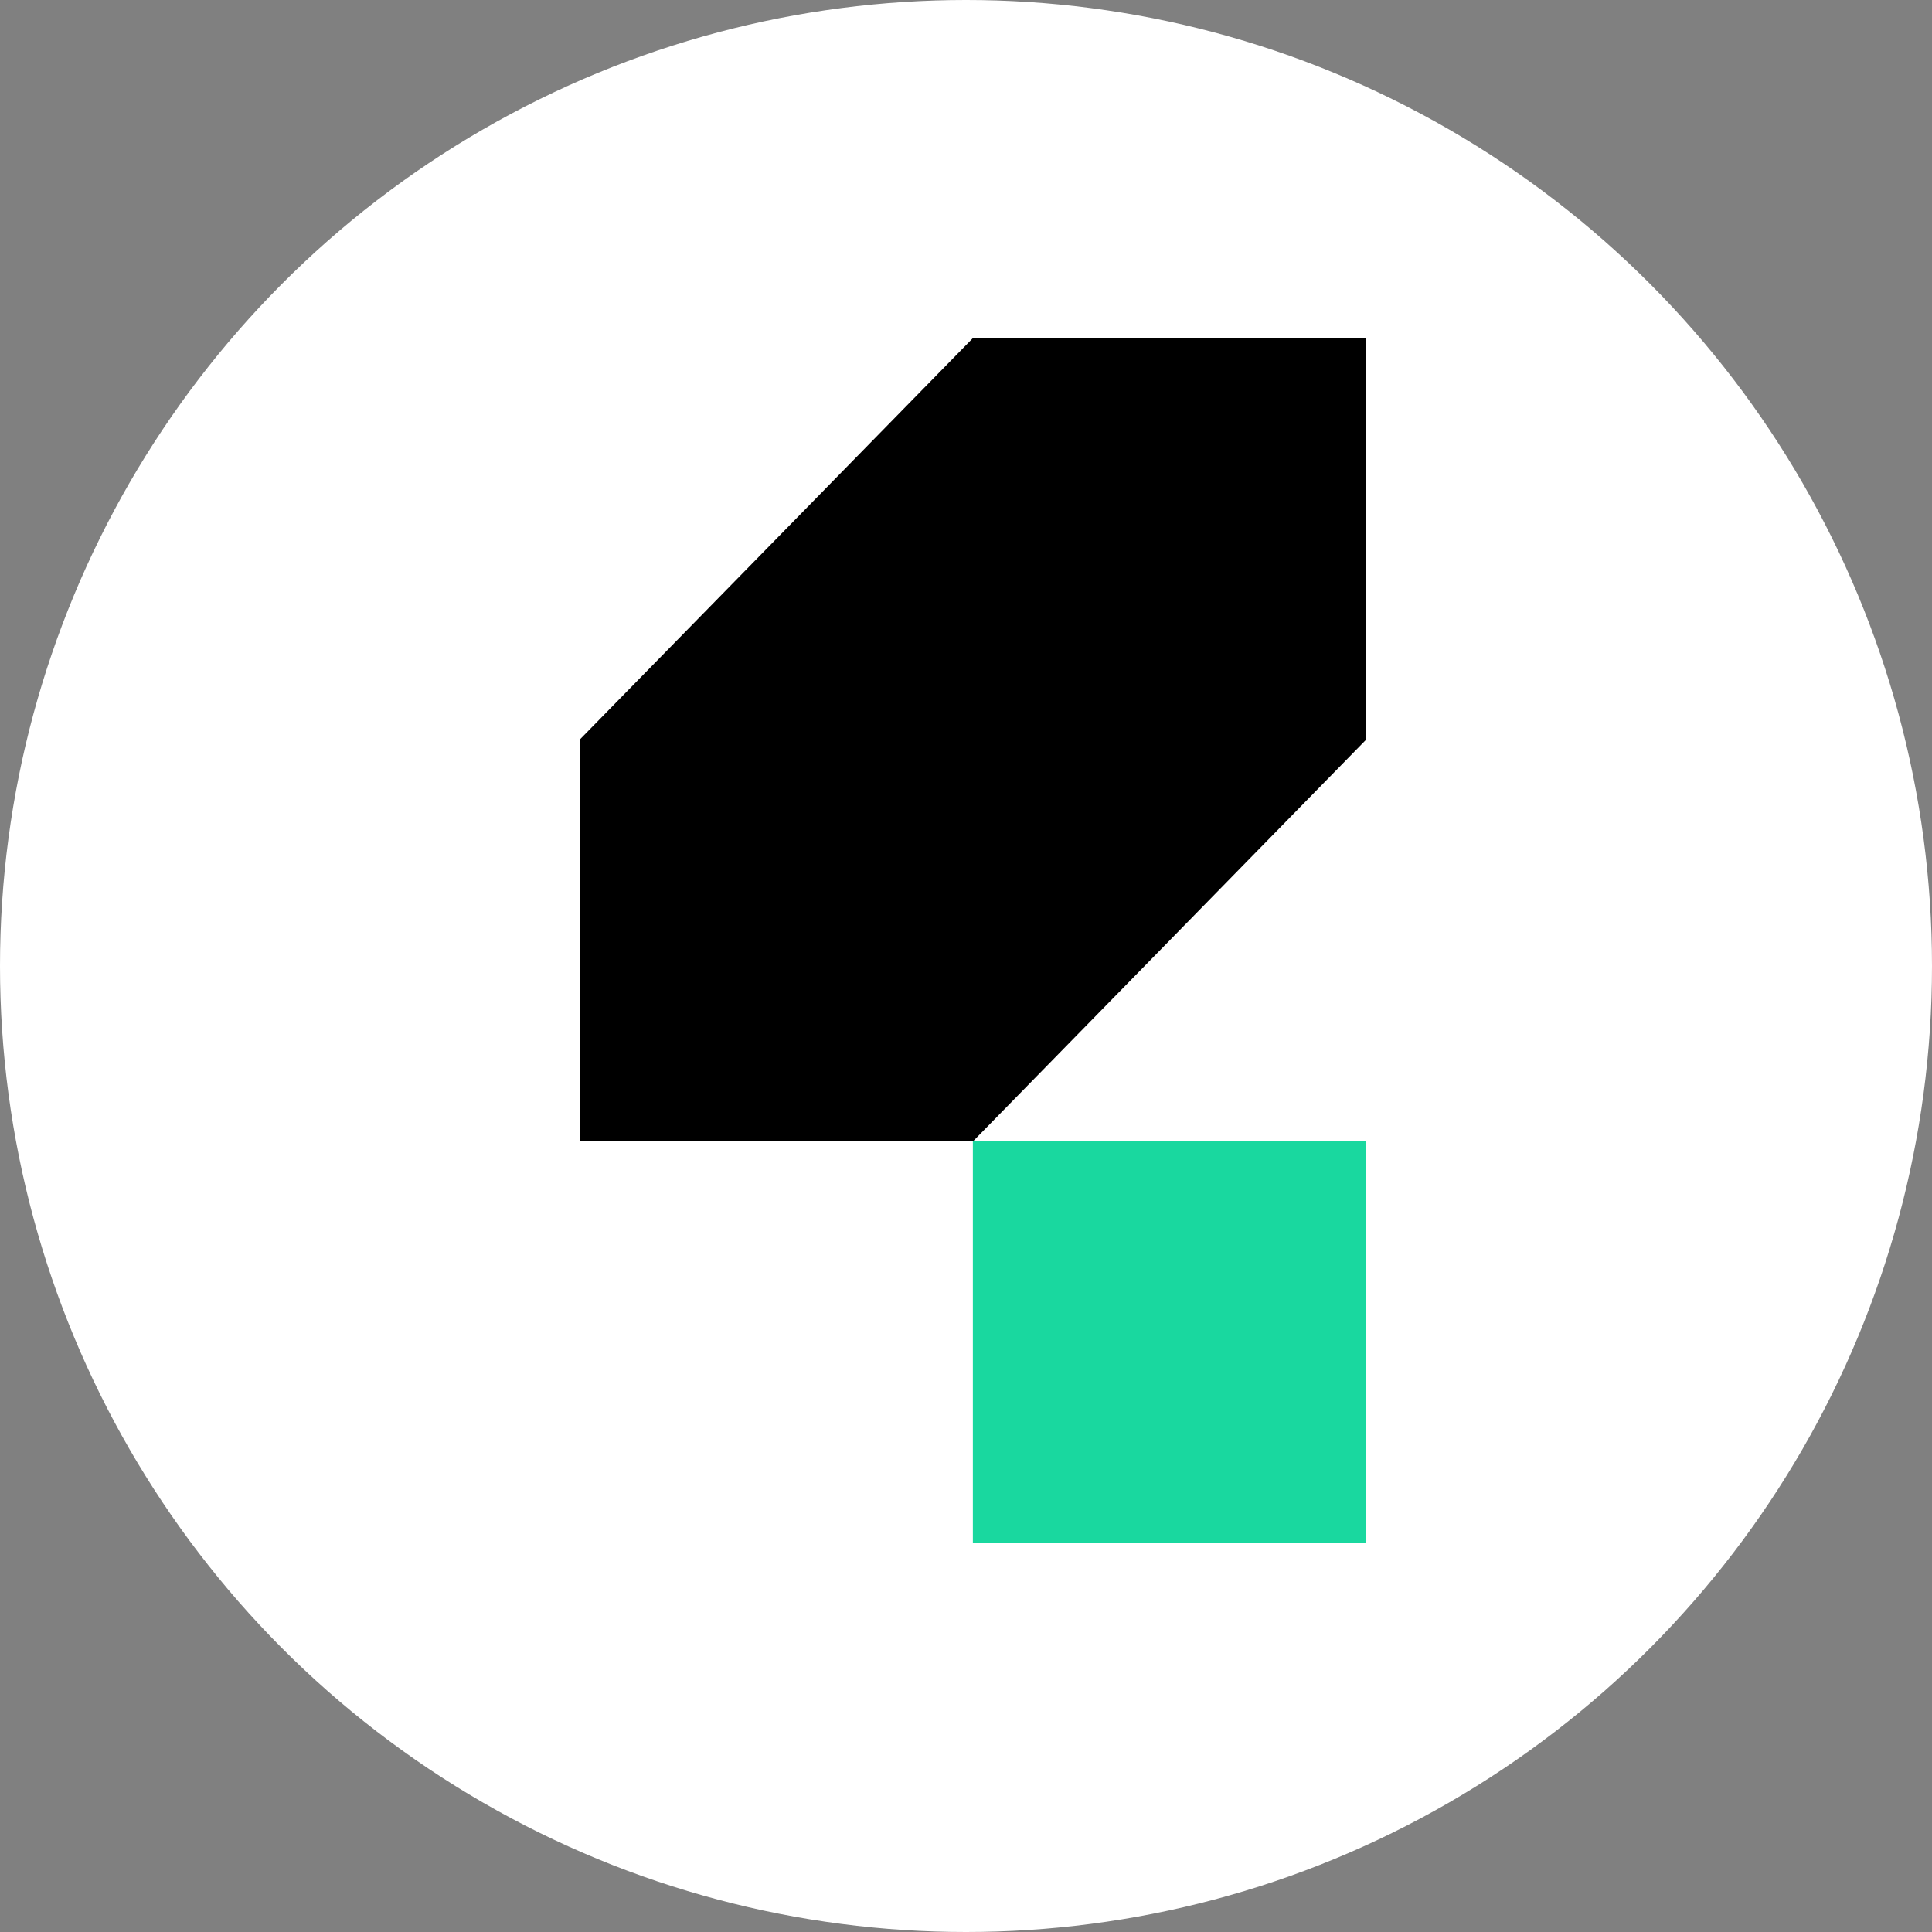
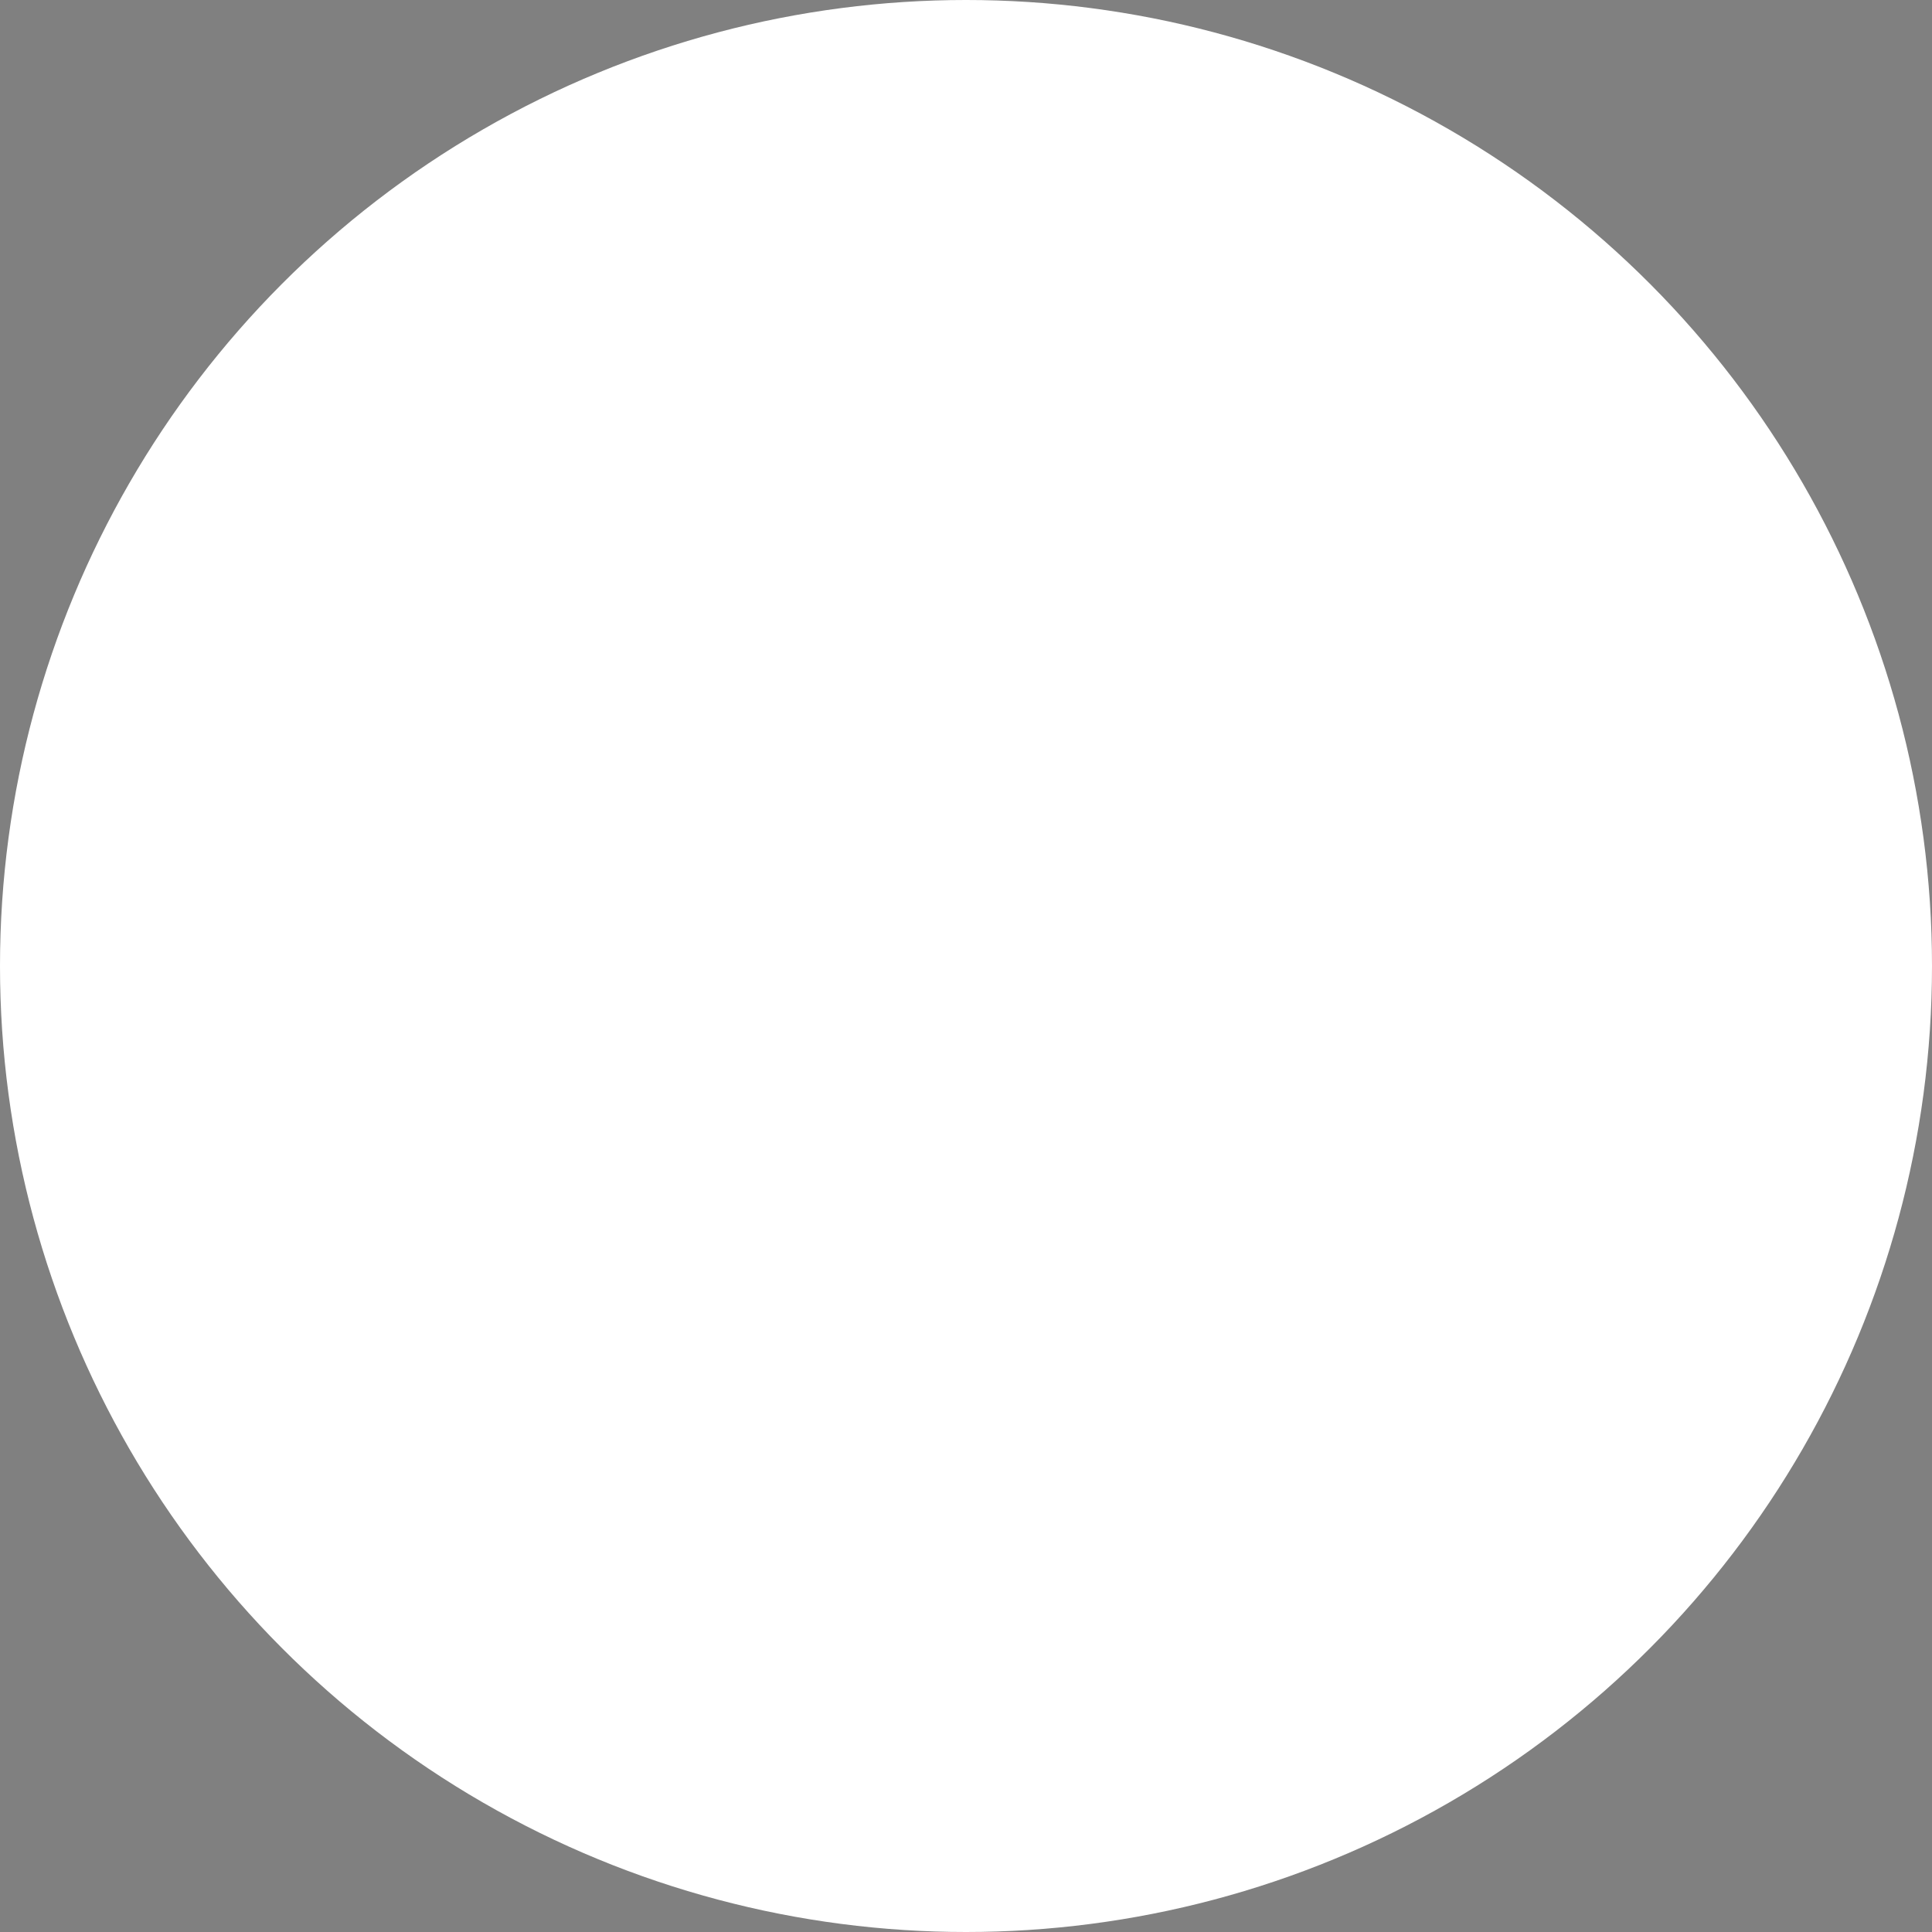
<svg xmlns="http://www.w3.org/2000/svg" width="40" height="40" viewBox="0 0 40 40" fill="none">
  <rect x="0" y="0" width="40" height="40" fill="#808080" stroke="none" />
  <circle cx="20" cy="20" r="20" fill="white" />
  <g clip-path="url(#clip0_588_34)">
    <path d="M28.285 23.629H20.142V31.945H28.285V23.629Z" fill="#19D89F" />
    <path d="M20.143 7L12 15.316V23.632H20.143L28.282 15.316V7H20.143Z" fill="black" />
  </g>
  <defs>
    <clipPath id="clip0_588_34">
-       <rect width="16.285" height="25" fill="white" transform="translate(12 7)" />
-     </clipPath>
+       </clipPath>
  </defs>
</svg>